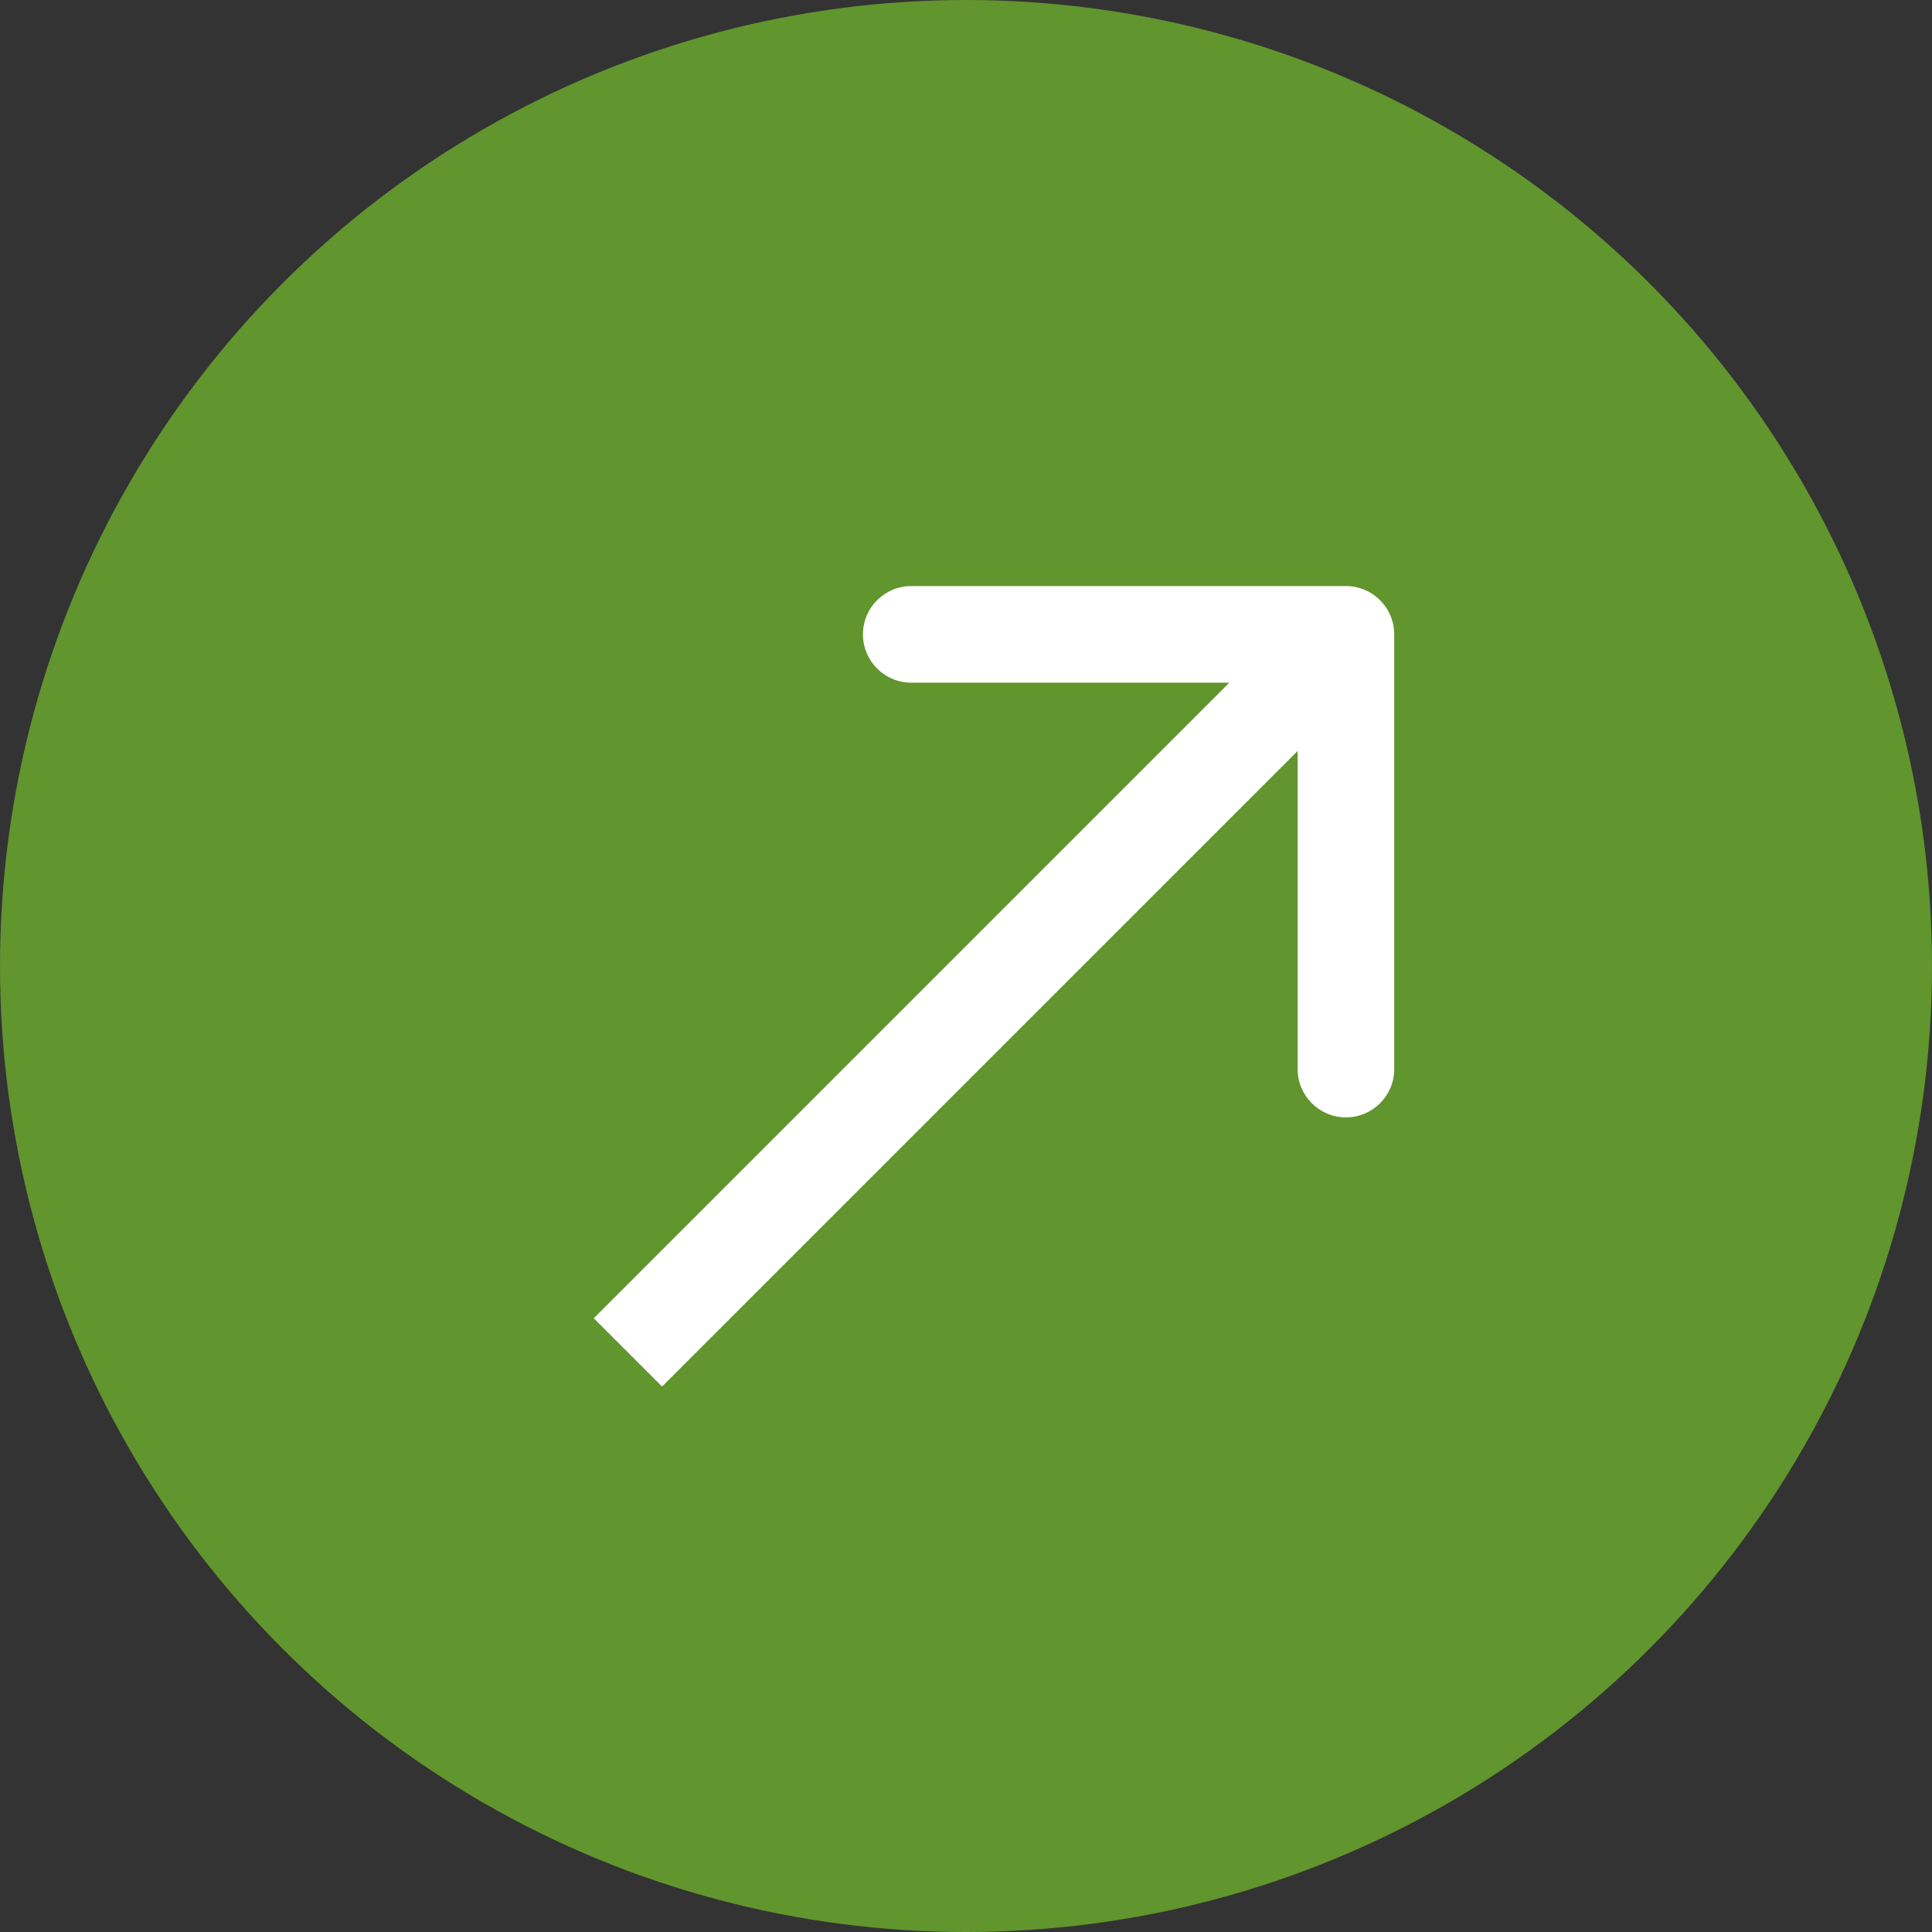
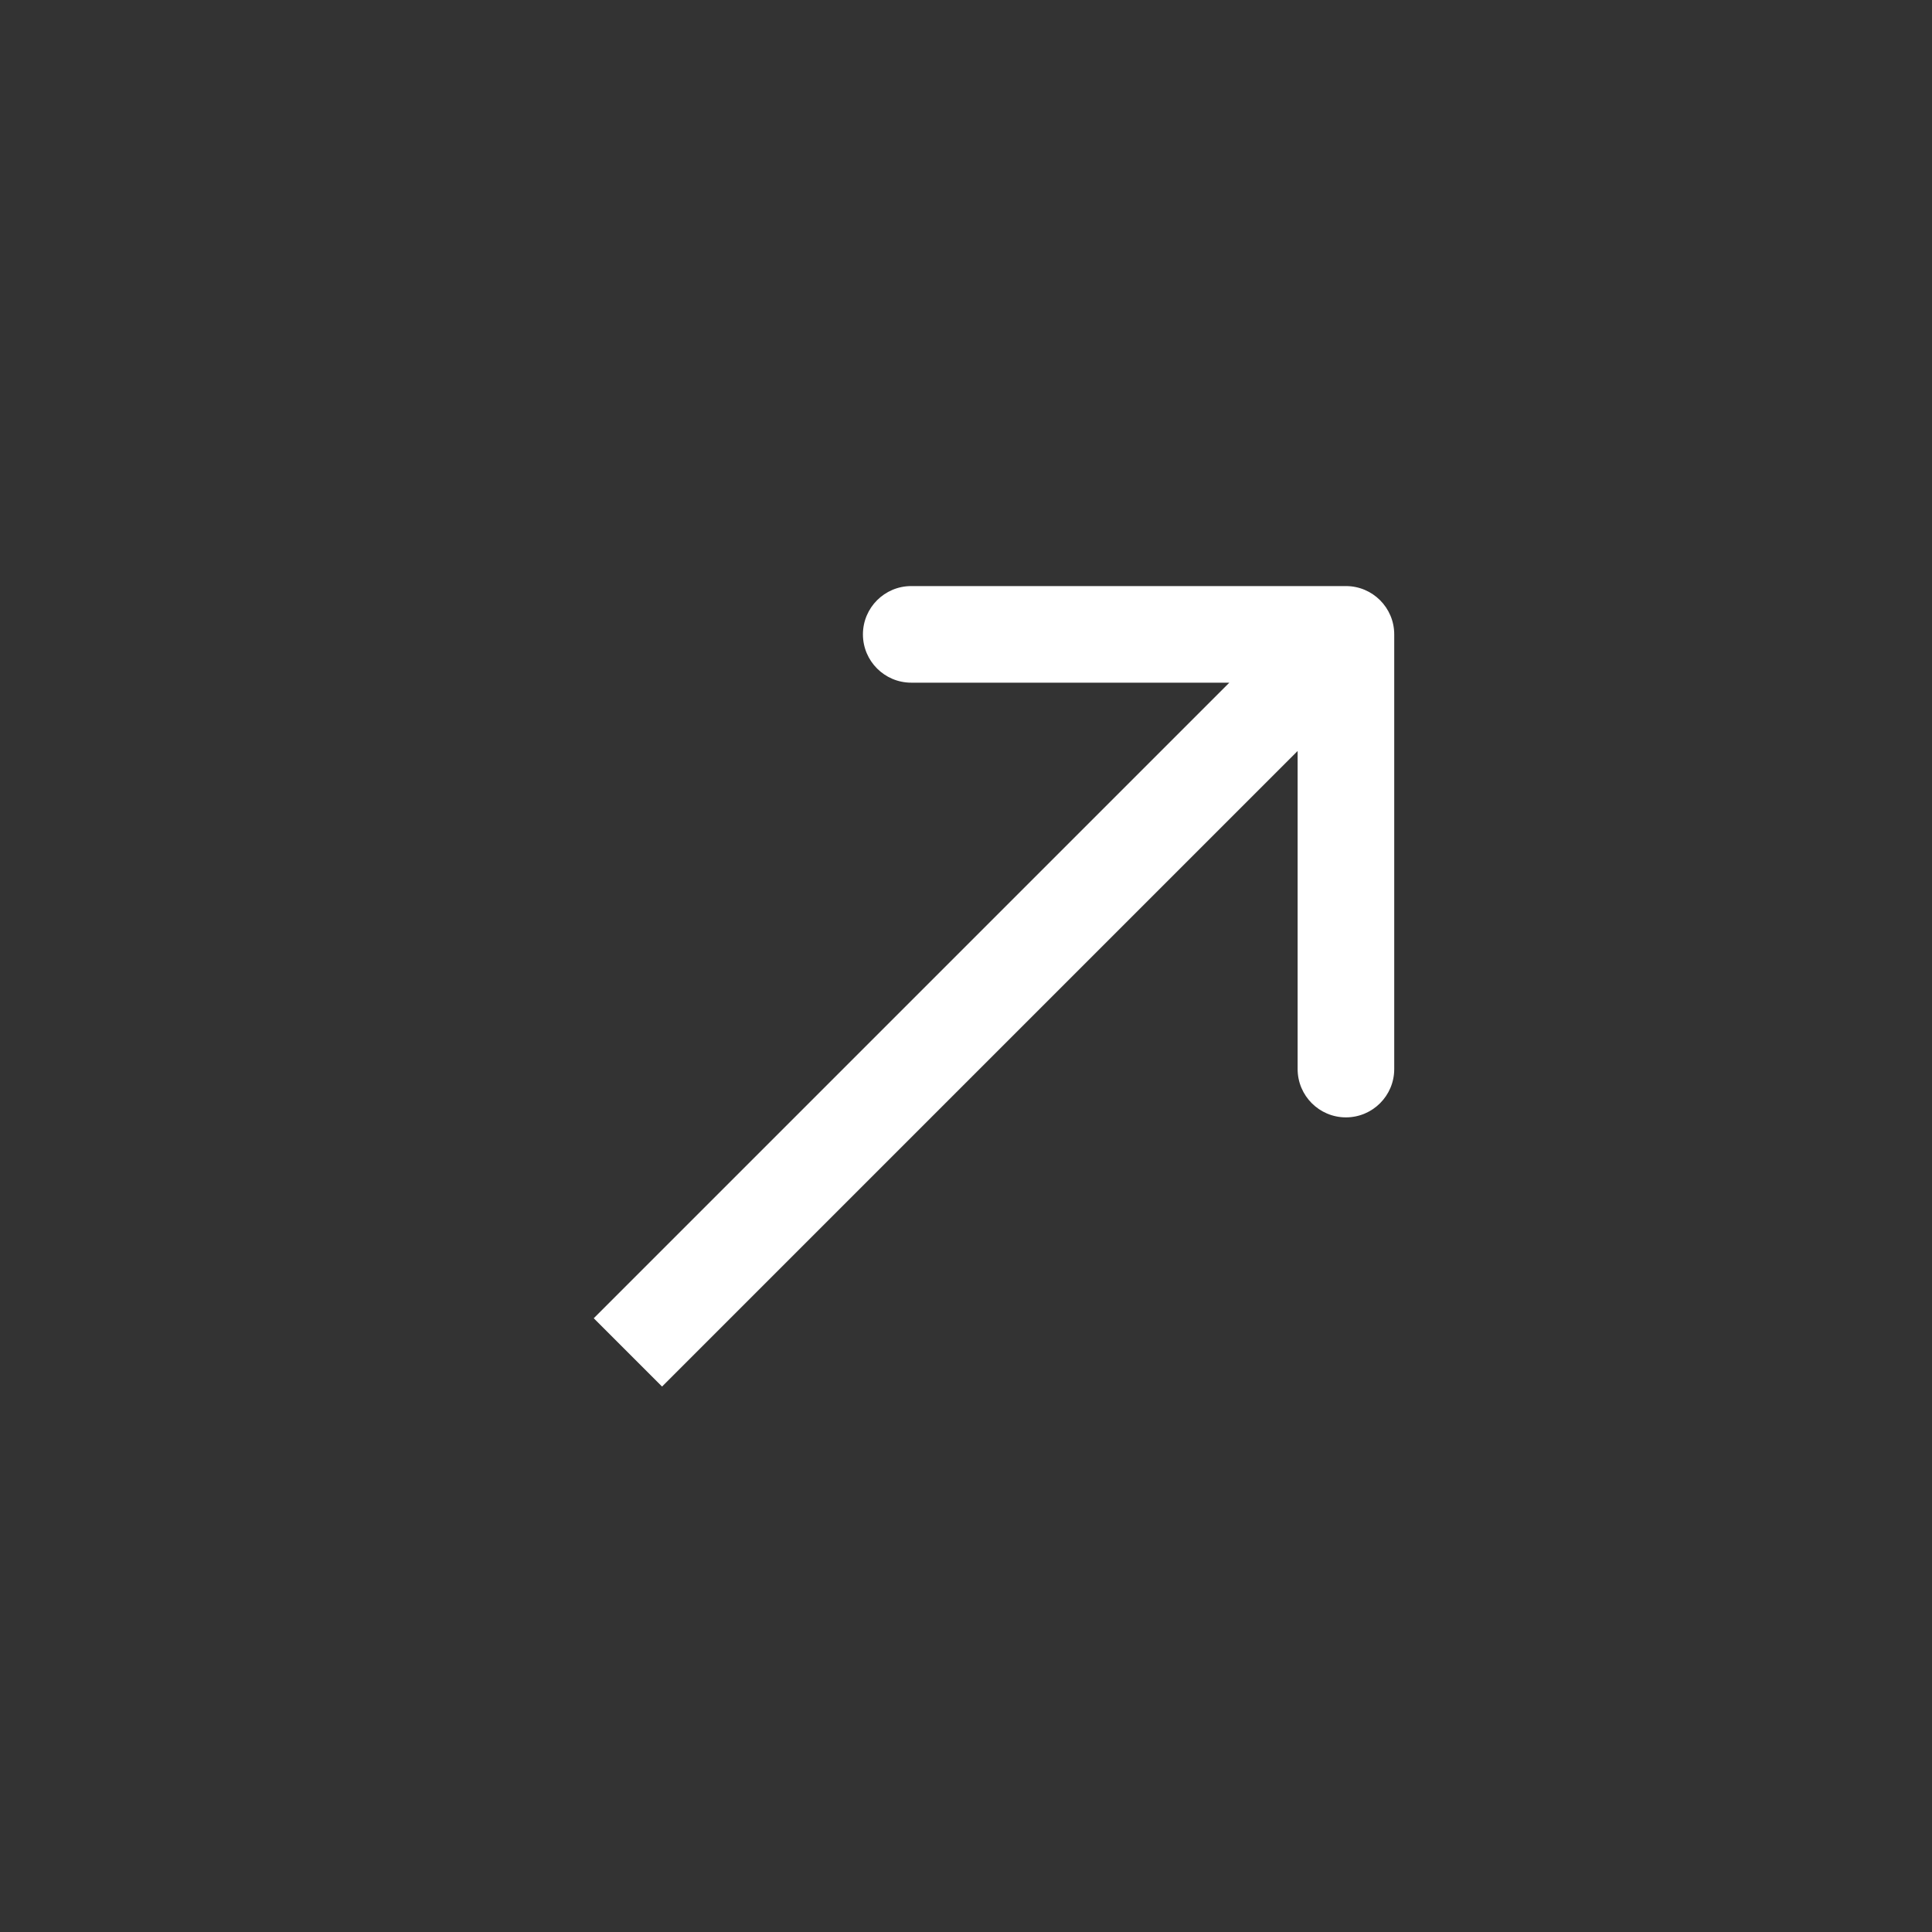
<svg xmlns="http://www.w3.org/2000/svg" width="40" height="40" viewBox="0 0 40 40" fill="none">
  <rect x="0" y="0" width="40" height="40" fill="#333333" stroke="none" />
-   <circle cx="20" cy="20" r="20" fill="#61952D" />
  <path d="M28.866 13.134C28.866 12.582 28.418 12.134 27.866 12.134L18.866 12.134C18.314 12.134 17.866 12.582 17.866 13.134C17.866 13.686 18.314 14.134 18.866 14.134H26.866V22.134C26.866 22.686 27.314 23.134 27.866 23.134C28.418 23.134 28.866 22.686 28.866 22.134L28.866 13.134ZM13.707 28.707L28.573 13.841L27.159 12.427L12.293 27.293L13.707 28.707Z" fill="white" />
</svg>